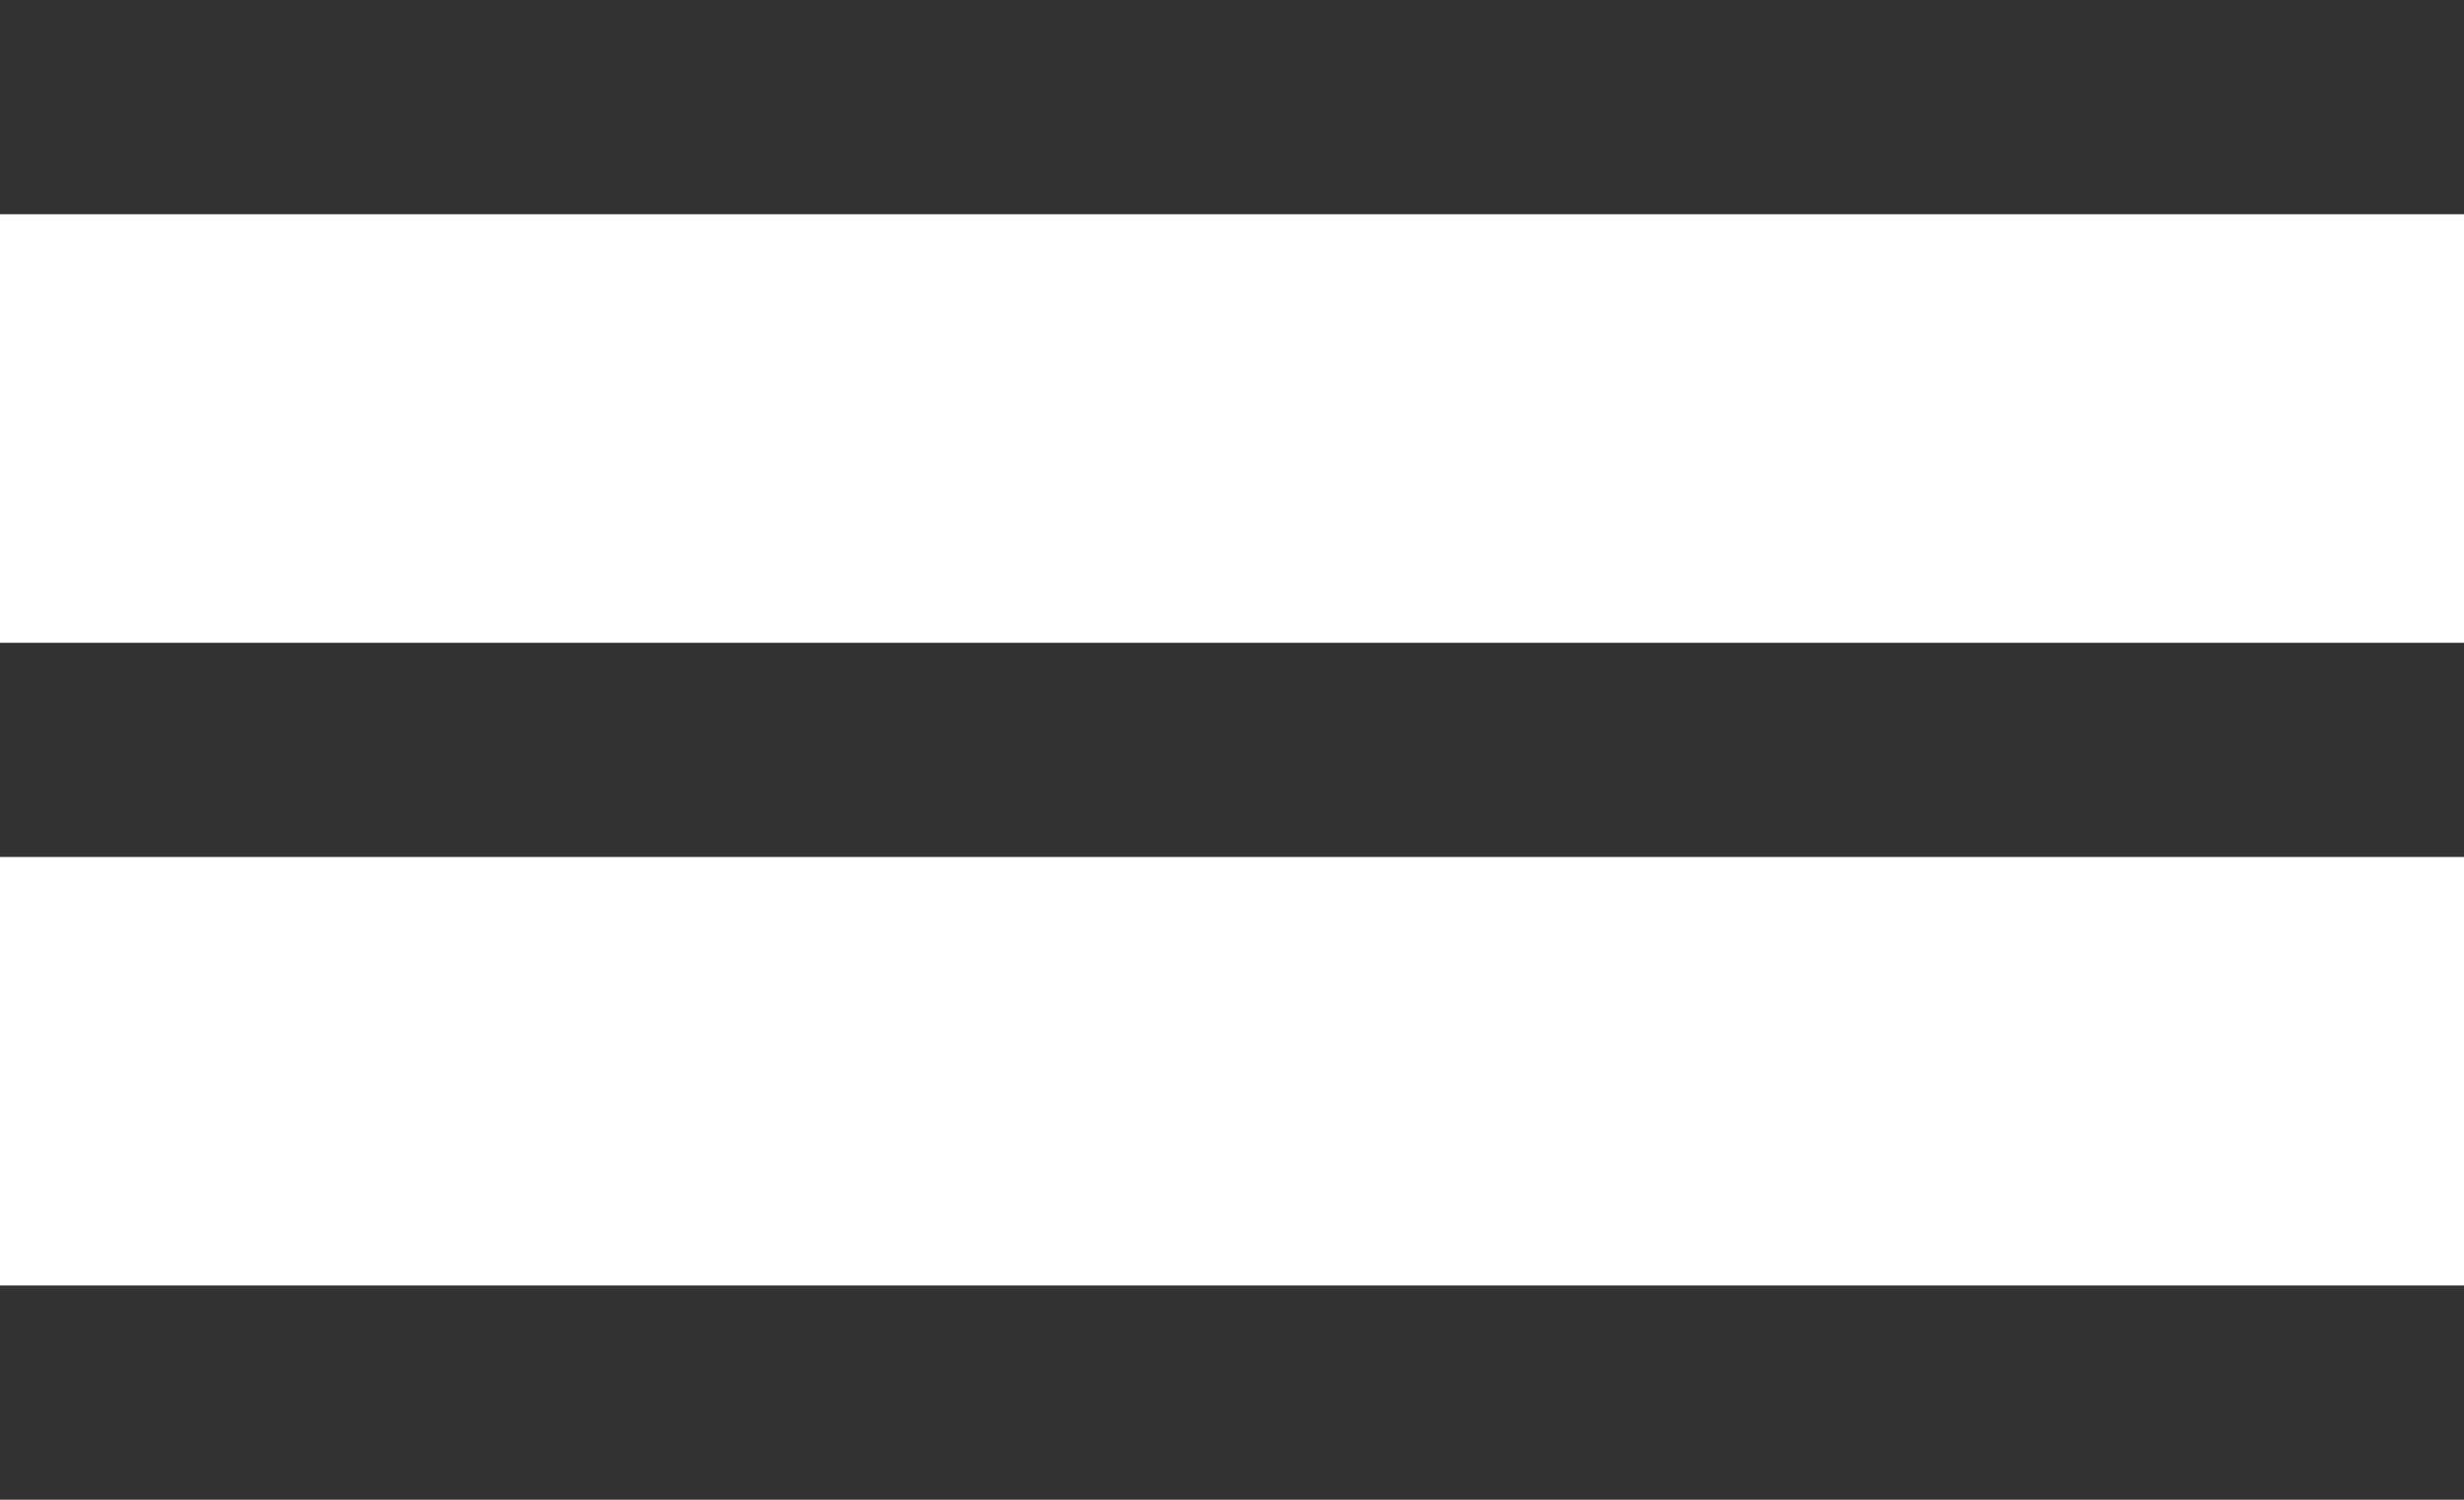
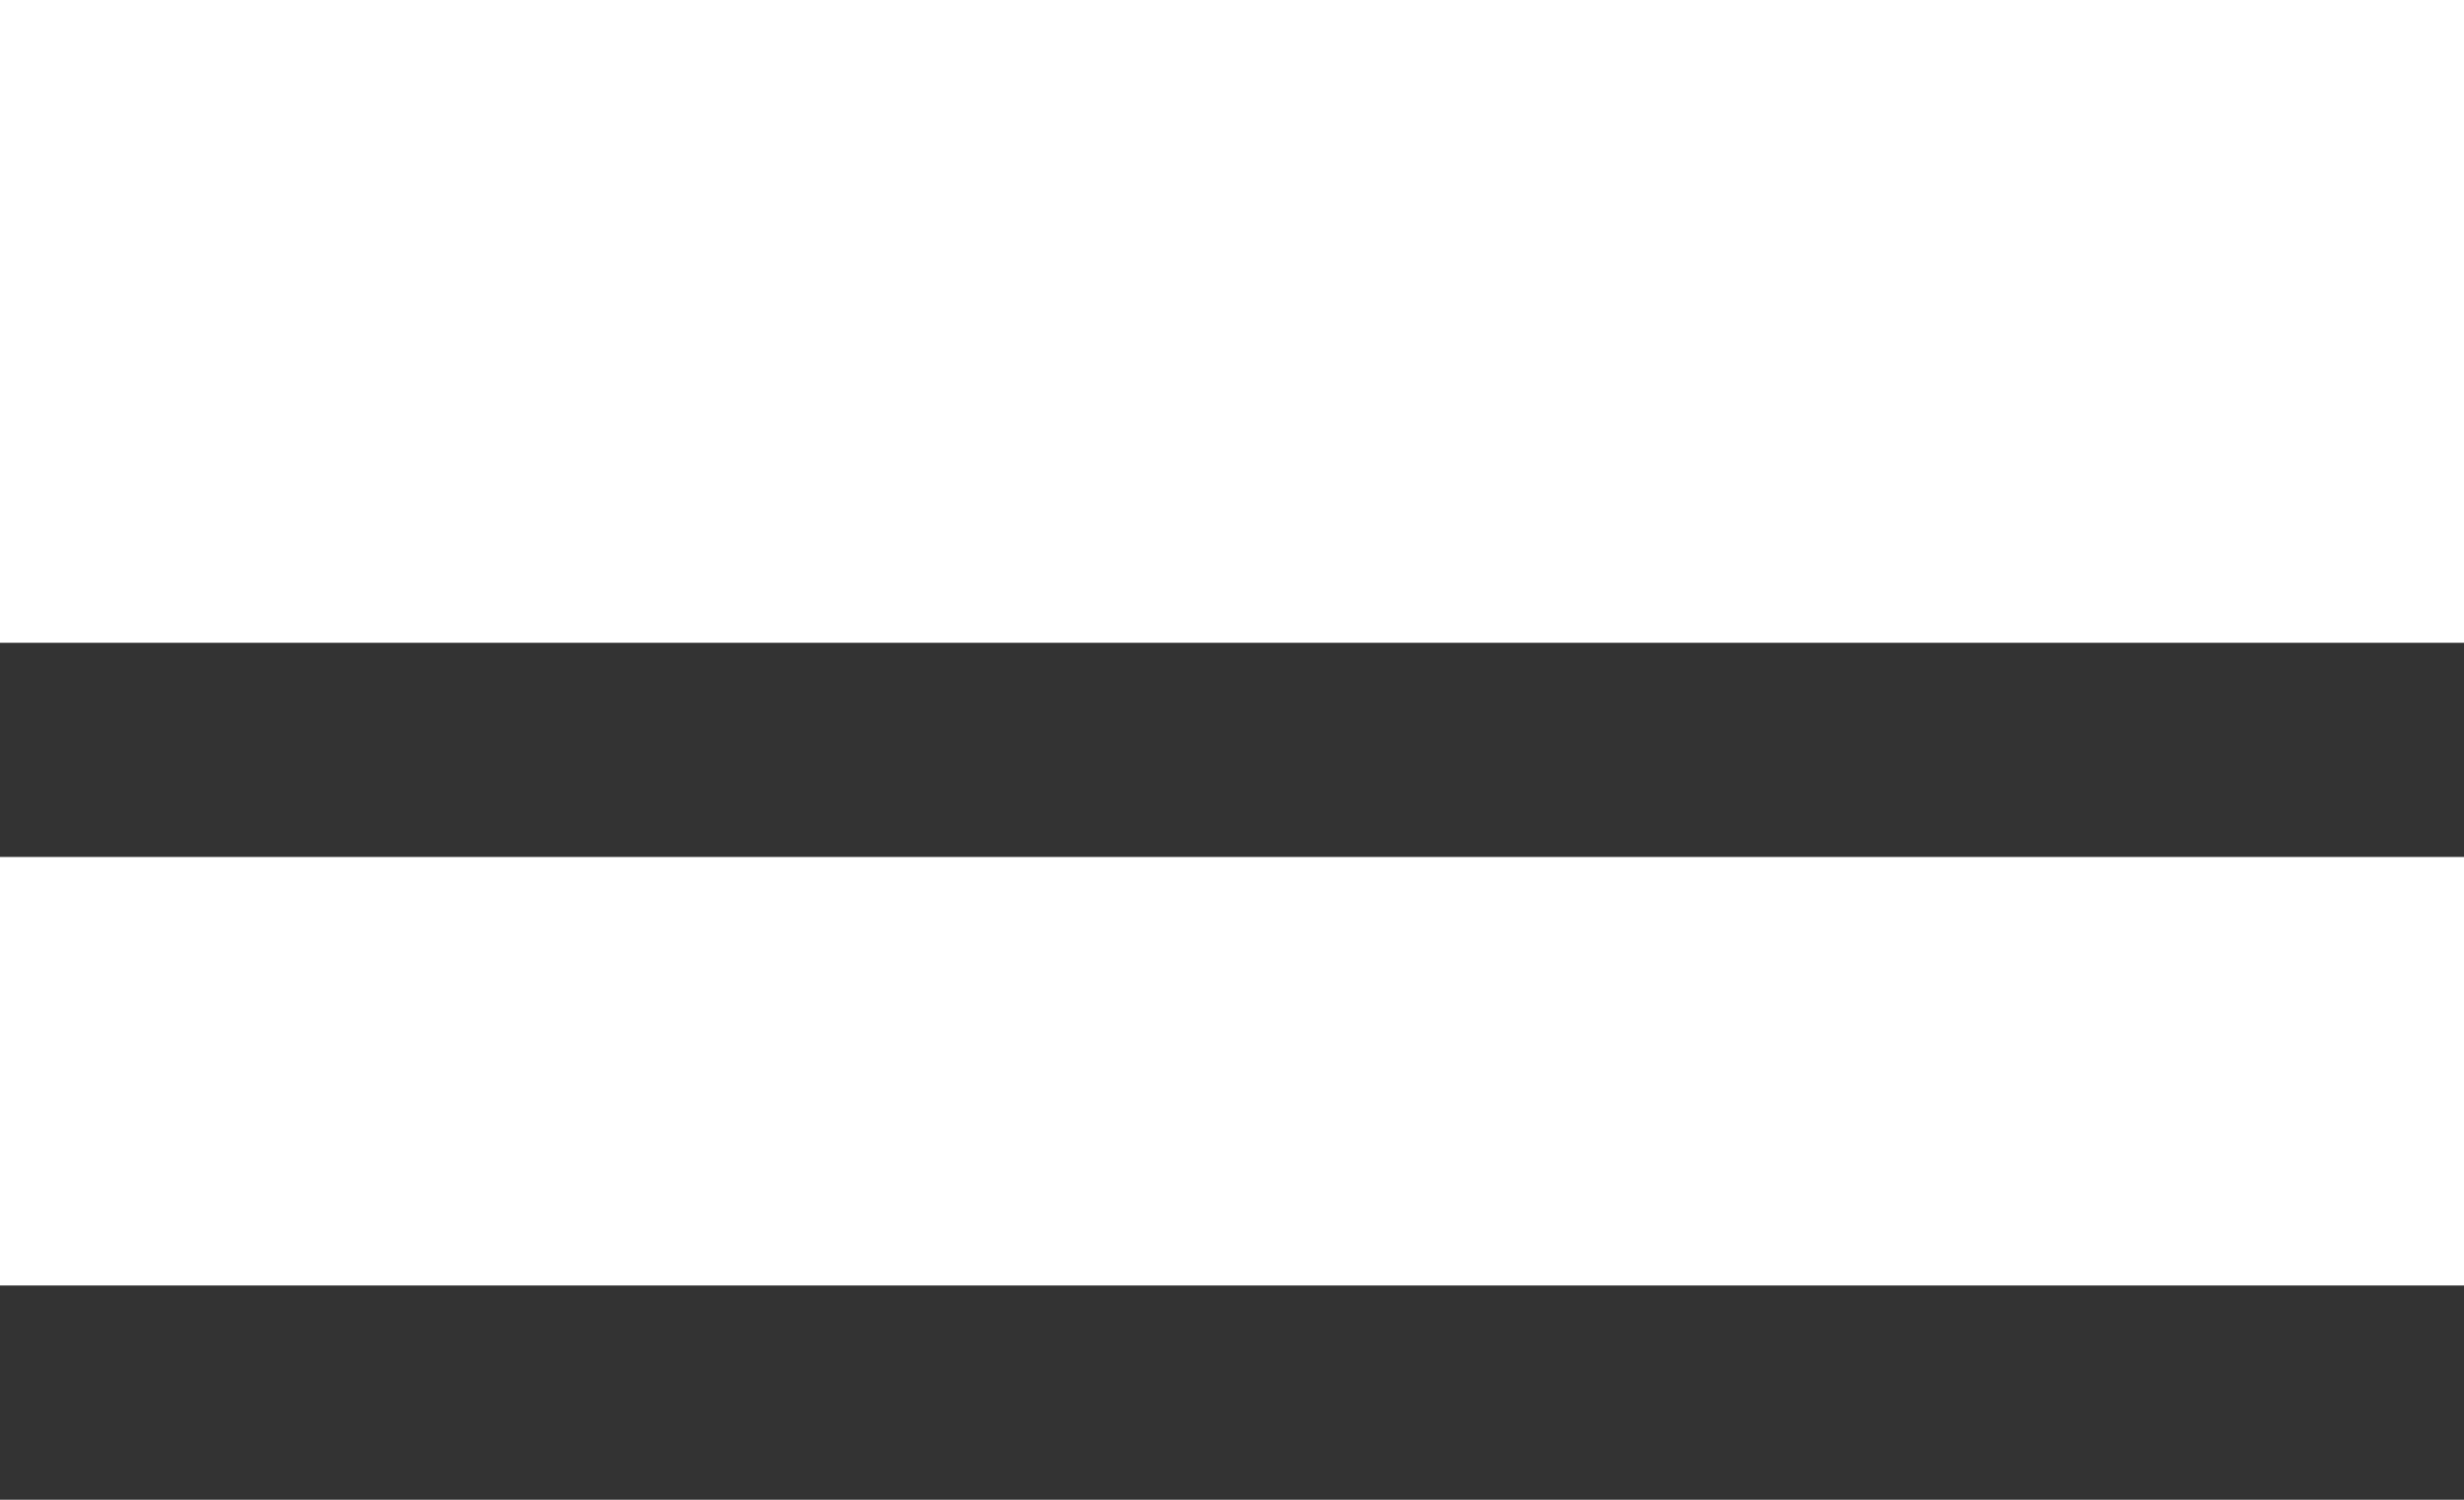
<svg xmlns="http://www.w3.org/2000/svg" id="Layer_1" version="1.1" viewBox="0 0 23 14">
  <defs>
    <style>
      .st0 {
        fill: none;
        stroke: #333;
        stroke-linejoin: round;
        stroke-width: 2px;
      }
    </style>
  </defs>
-   <line class="st0" y1="1" x2="23" y2="1" />
  <line class="st0" y1="7" x2="23" y2="7" />
  <line class="st0" y1="13" x2="23" y2="13" />
</svg>